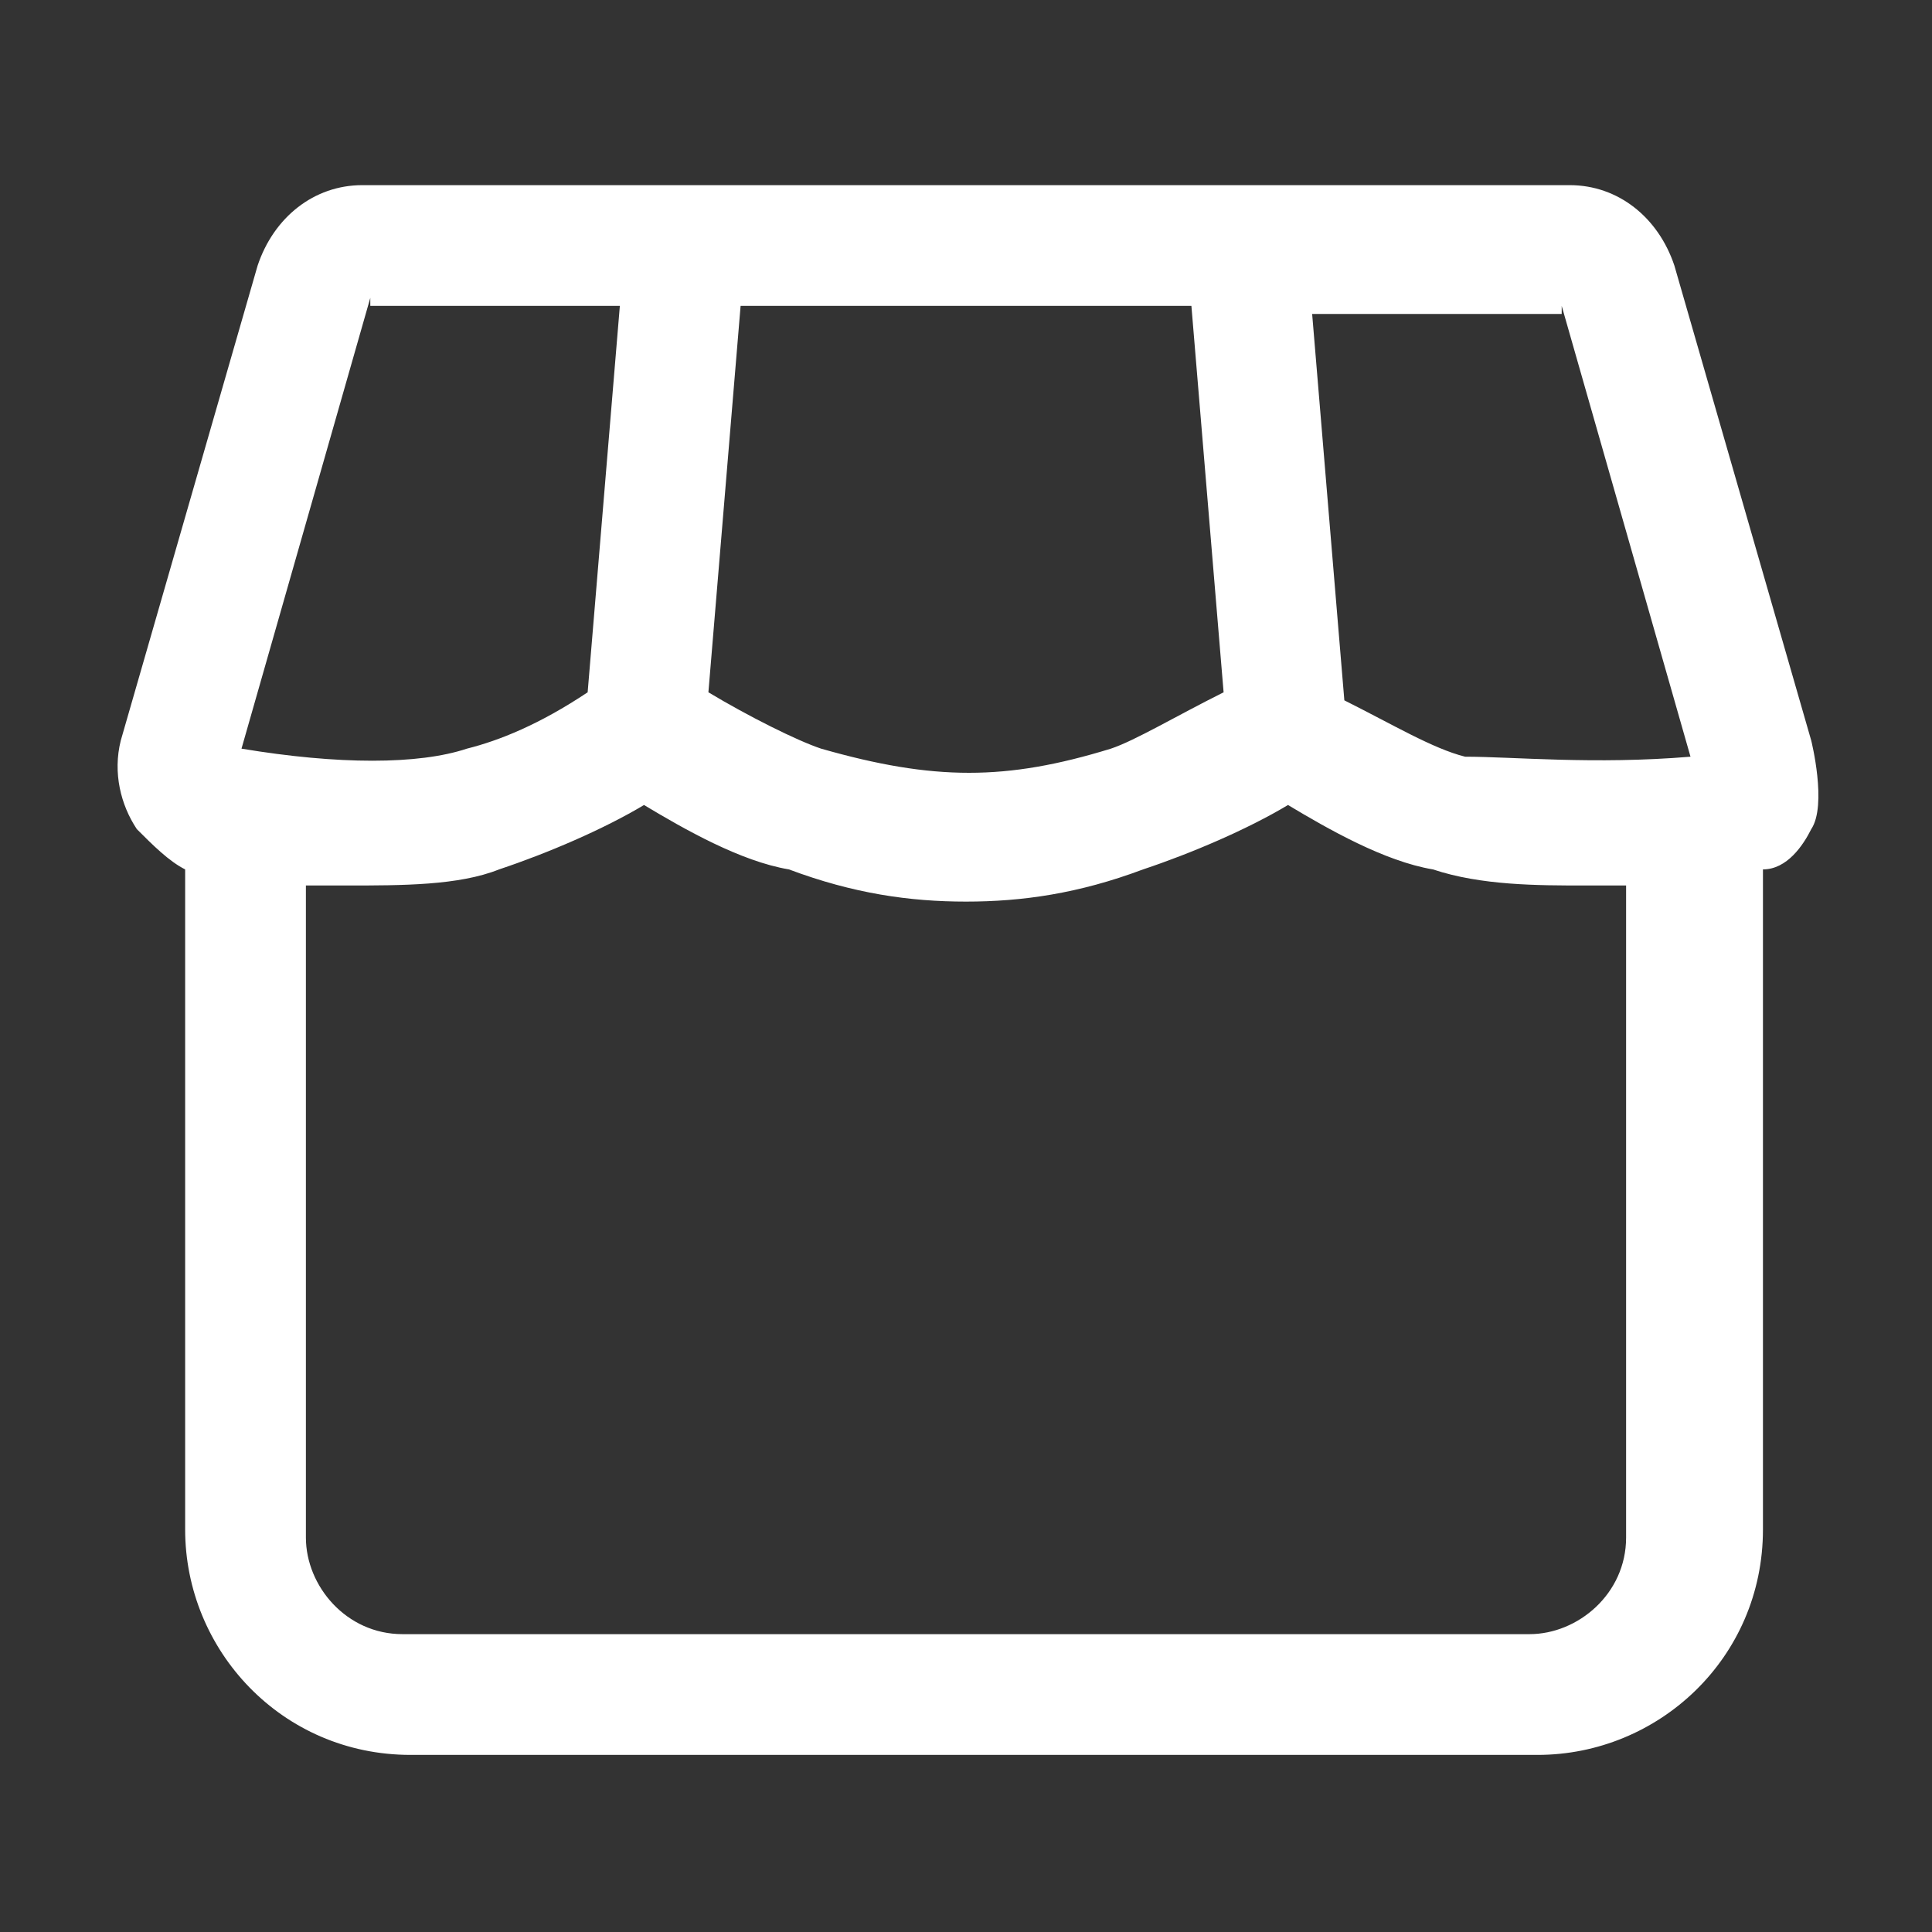
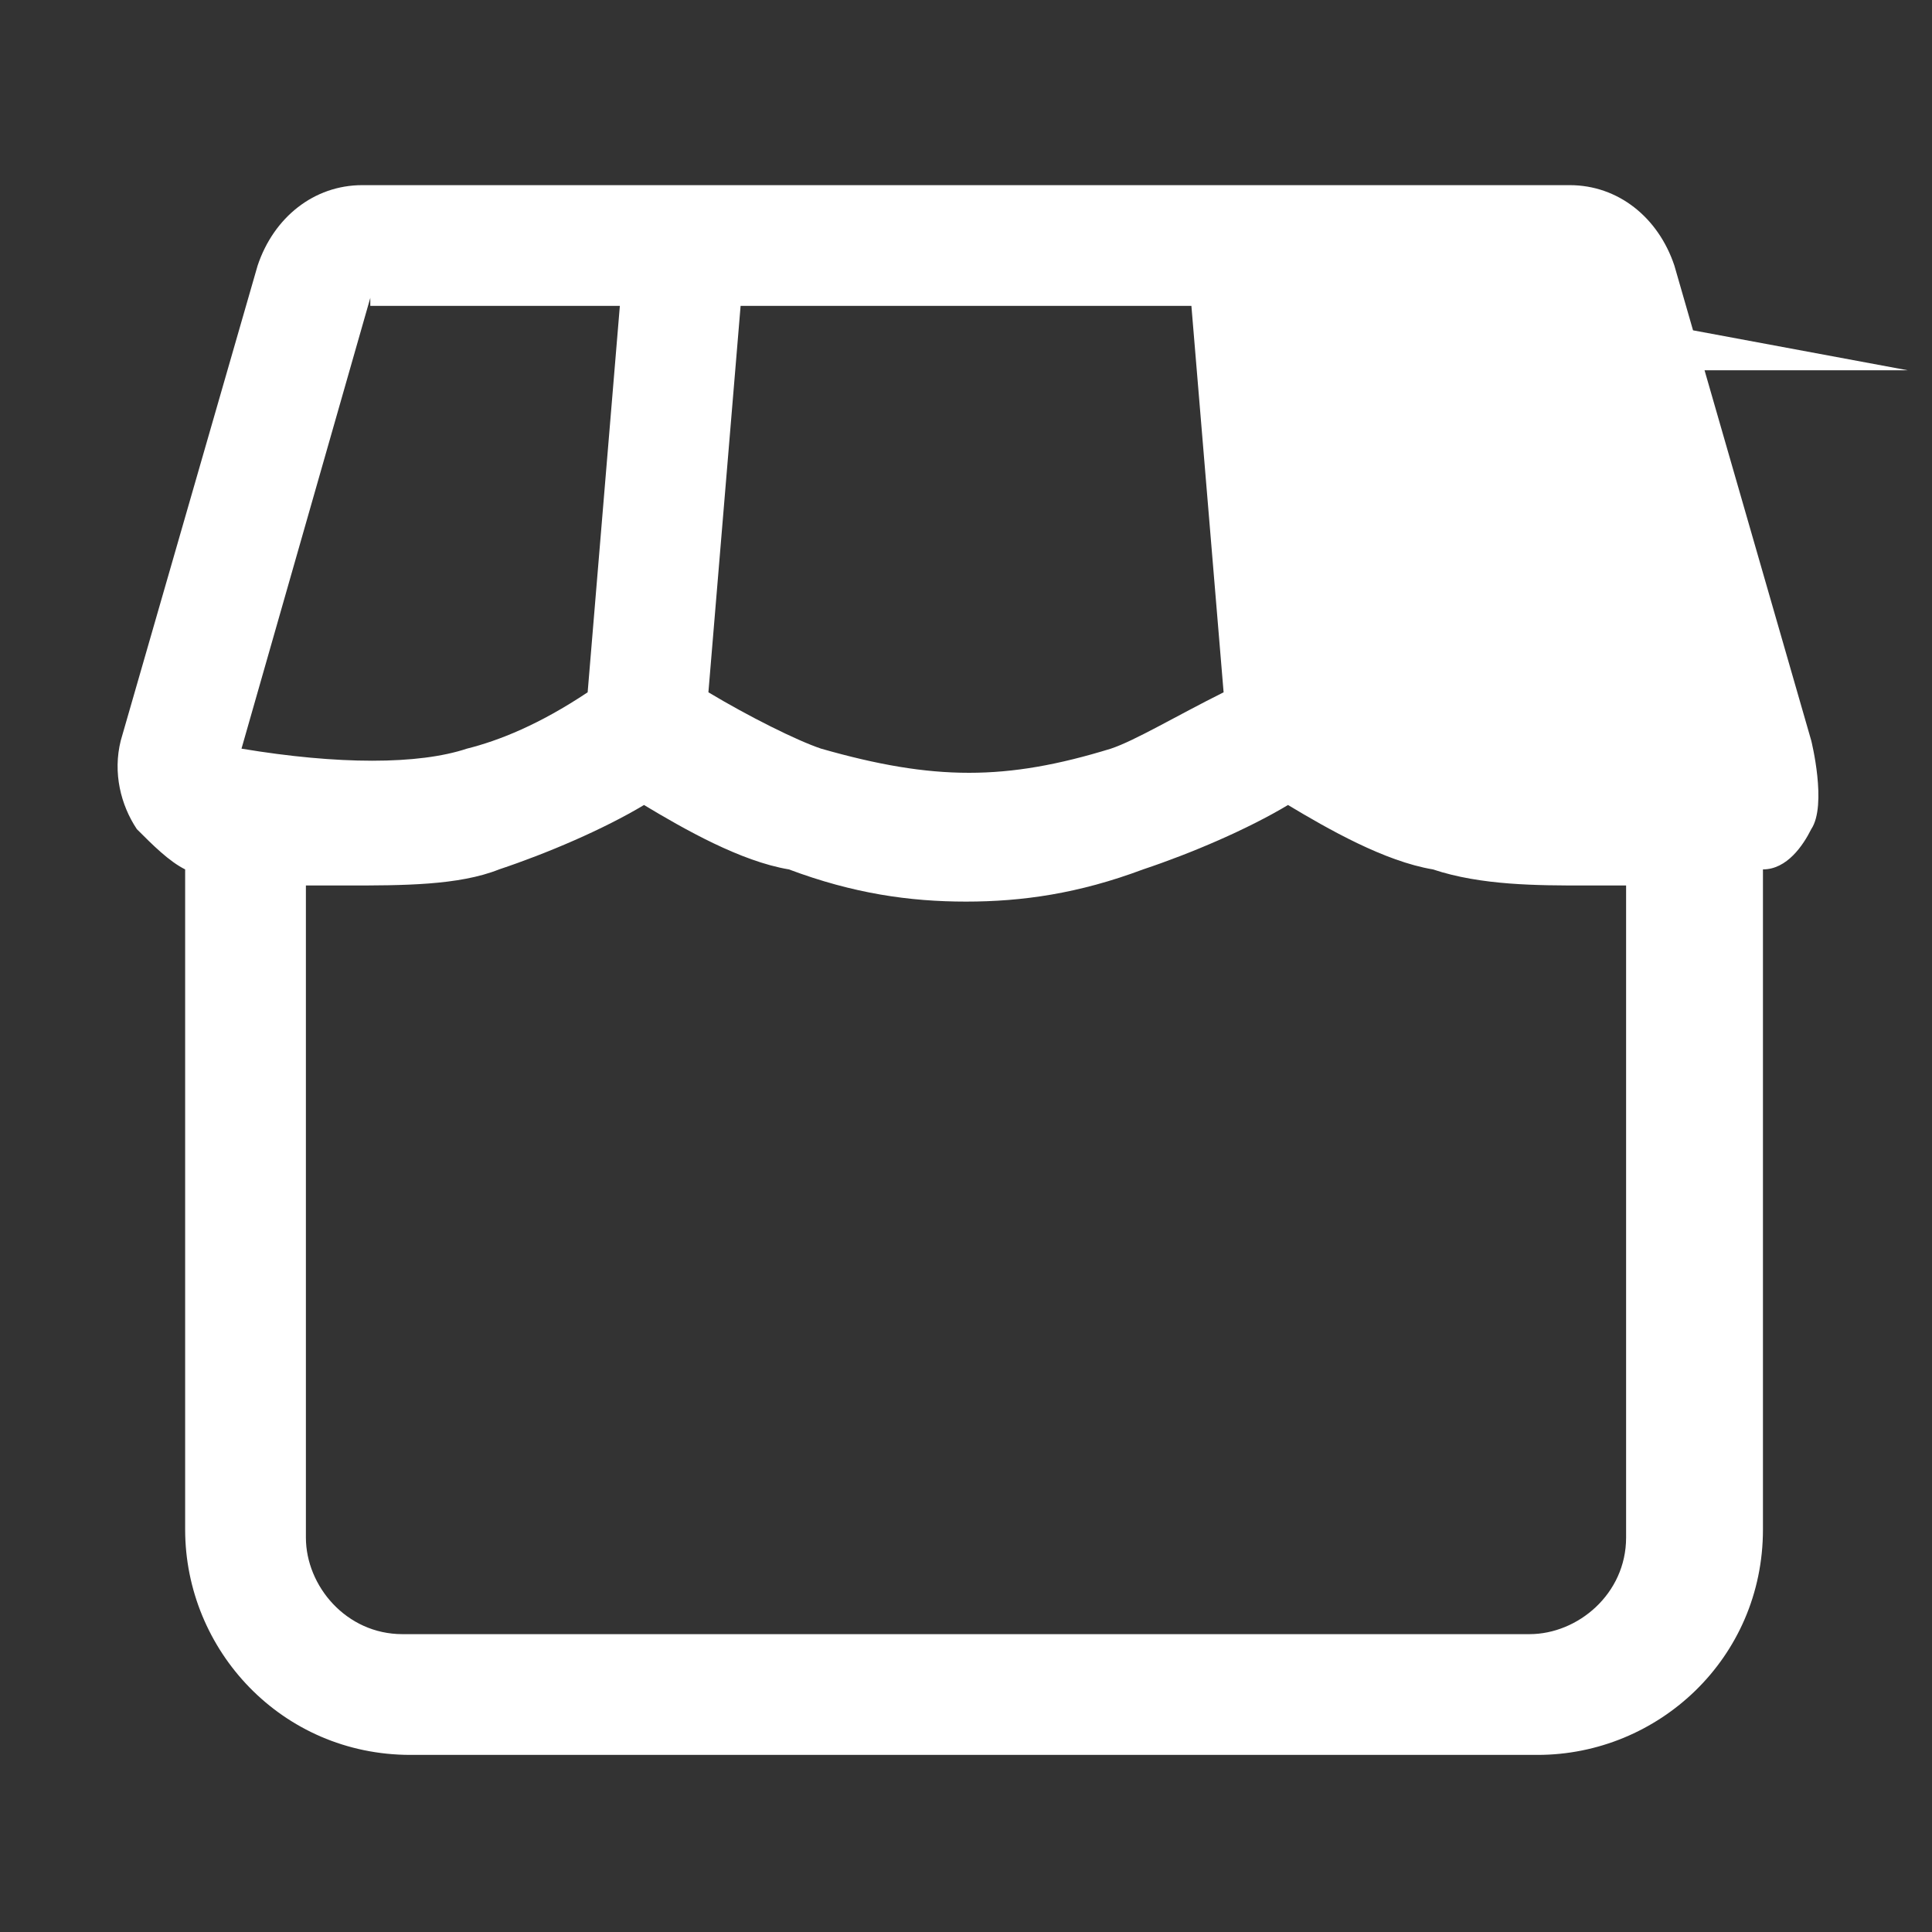
<svg xmlns="http://www.w3.org/2000/svg" id="Calque_1" version="1.1" viewBox="0 0 24 24">
  <rect x="0" y="0" width="24" height="24" fill="#333333" stroke="none" />
  <defs>
    <style>
      .st0 {
        fill: #fff;
      }
    </style>
  </defs>
-   <path class="st0" d="M22.5,9.2l-1.7-5.9c-.2-.6-.7-1-1.3-1H4.5c-.6,0-1.1.4-1.3,1l-1.7,5.9c-.1.4,0,.8.2,1.1.2.2.4.4.6.5v8.2c0,1.5,1.2,2.8,2.8,2.8h14c1.5,0,2.8-1.2,2.8-2.8v-8.2c.3,0,.5-.3.6-.5.2-.3,0-1.1,0-1.1ZM19.4,3.8l1.6,5.6c-1.2.1-2.2,0-2.8,0-.4-.1-.9-.4-1.5-.7l-.4-4.8h3.1,0ZM14.8,3.8l.4,4.8c-.6.3-1.1.6-1.4.7-1.3.4-2.2.4-3.6,0-.3-.1-.9-.4-1.4-.7l.4-4.8s5.6,0,5.6,0ZM4.6,3.8h3.1l-.4,4.8c-.6.4-1.1.6-1.5.7-.6.2-1.6.2-2.8,0l1.6-5.6h0ZM19,20.3H5c-.7,0-1.2-.6-1.2-1.2v-8.1h.5c.7,0,1.4,0,1.9-.2.6-.2,1.3-.5,1.8-.8.5.3,1.2.7,1.8.8.8.3,1.5.4,2.2.4s1.4-.1,2.2-.4c.6-.2,1.3-.5,1.8-.8.5.3,1.2.7,1.8.8.6.2,1.3.2,1.9.2s.4,0,.5,0v8.1c0,.7-.6,1.2-1.2,1.2Z" />
+   <path class="st0" d="M22.5,9.2l-1.7-5.9c-.2-.6-.7-1-1.3-1H4.5c-.6,0-1.1.4-1.3,1l-1.7,5.9c-.1.4,0,.8.2,1.1.2.2.4.4.6.5v8.2c0,1.5,1.2,2.8,2.8,2.8h14c1.5,0,2.8-1.2,2.8-2.8v-8.2c.3,0,.5-.3.6-.5.2-.3,0-1.1,0-1.1ZM19.4,3.8l1.6,5.6l-.4-4.8h3.1,0ZM14.8,3.8l.4,4.8c-.6.3-1.1.6-1.4.7-1.3.4-2.2.4-3.6,0-.3-.1-.9-.4-1.4-.7l.4-4.8s5.6,0,5.6,0ZM4.6,3.8h3.1l-.4,4.8c-.6.4-1.1.6-1.5.7-.6.2-1.6.2-2.8,0l1.6-5.6h0ZM19,20.3H5c-.7,0-1.2-.6-1.2-1.2v-8.1h.5c.7,0,1.4,0,1.9-.2.6-.2,1.3-.5,1.8-.8.5.3,1.2.7,1.8.8.8.3,1.5.4,2.2.4s1.4-.1,2.2-.4c.6-.2,1.3-.5,1.8-.8.5.3,1.2.7,1.8.8.6.2,1.3.2,1.9.2s.4,0,.5,0v8.1c0,.7-.6,1.2-1.2,1.2Z" />
</svg>